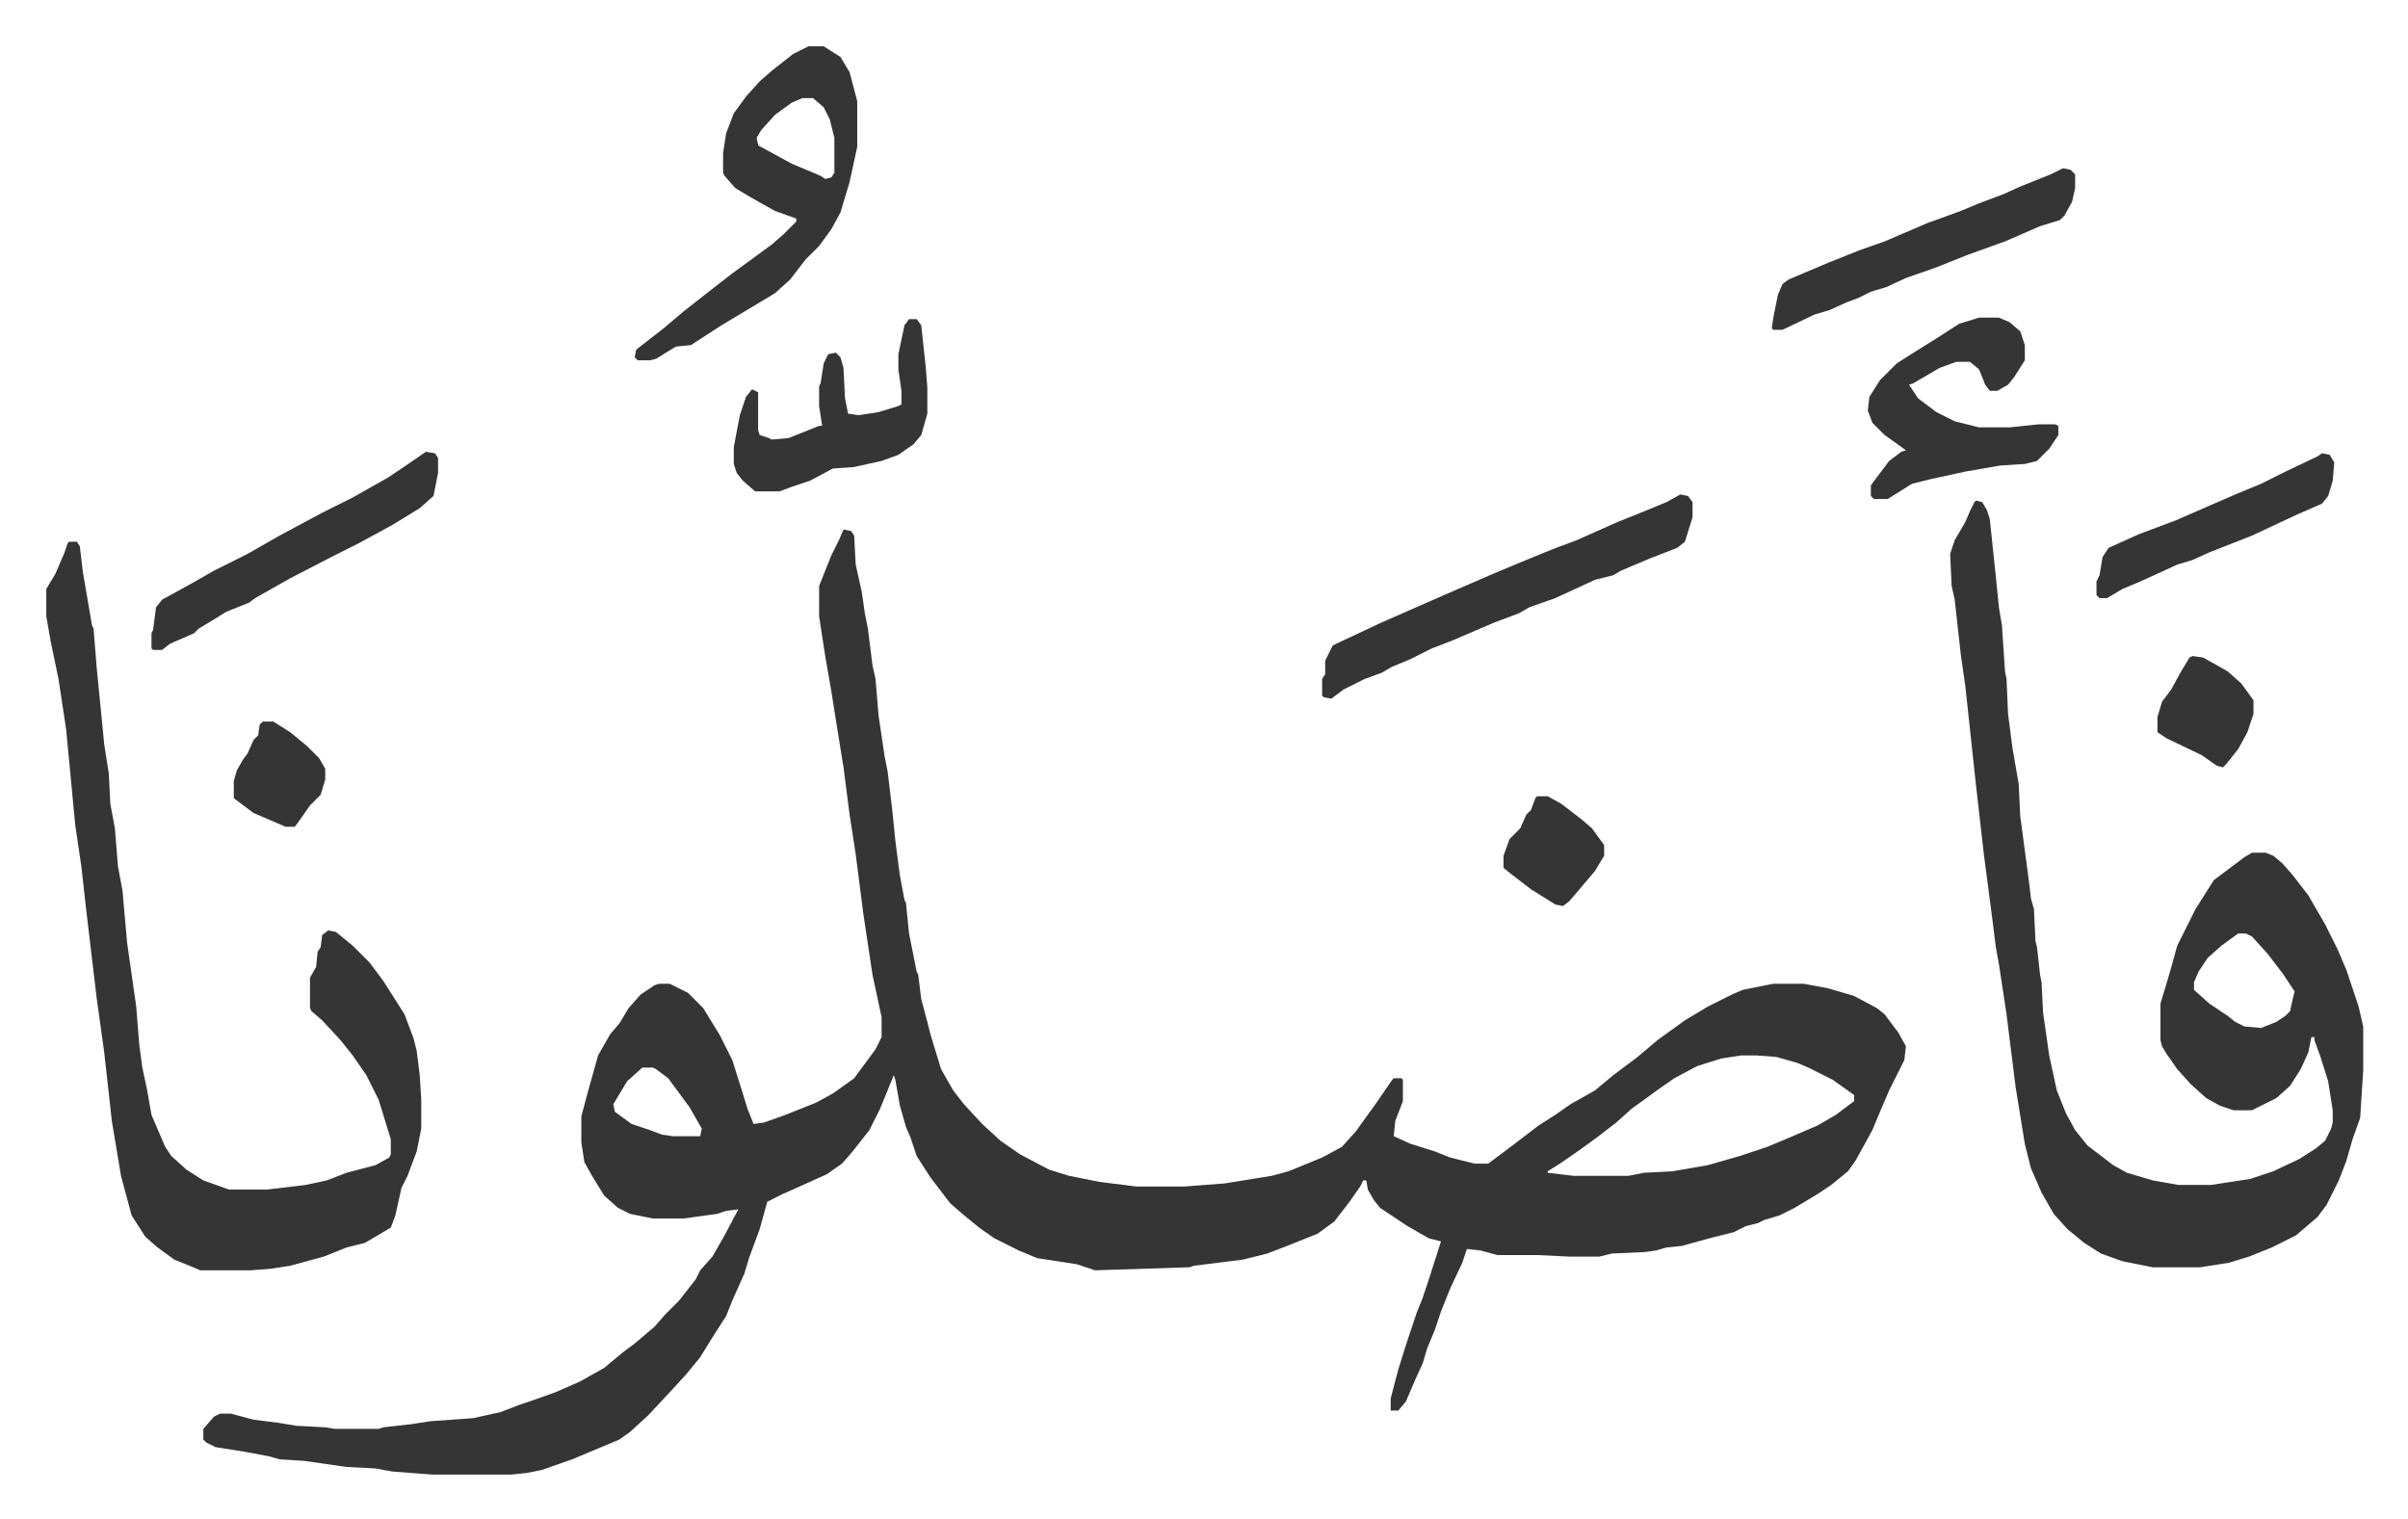
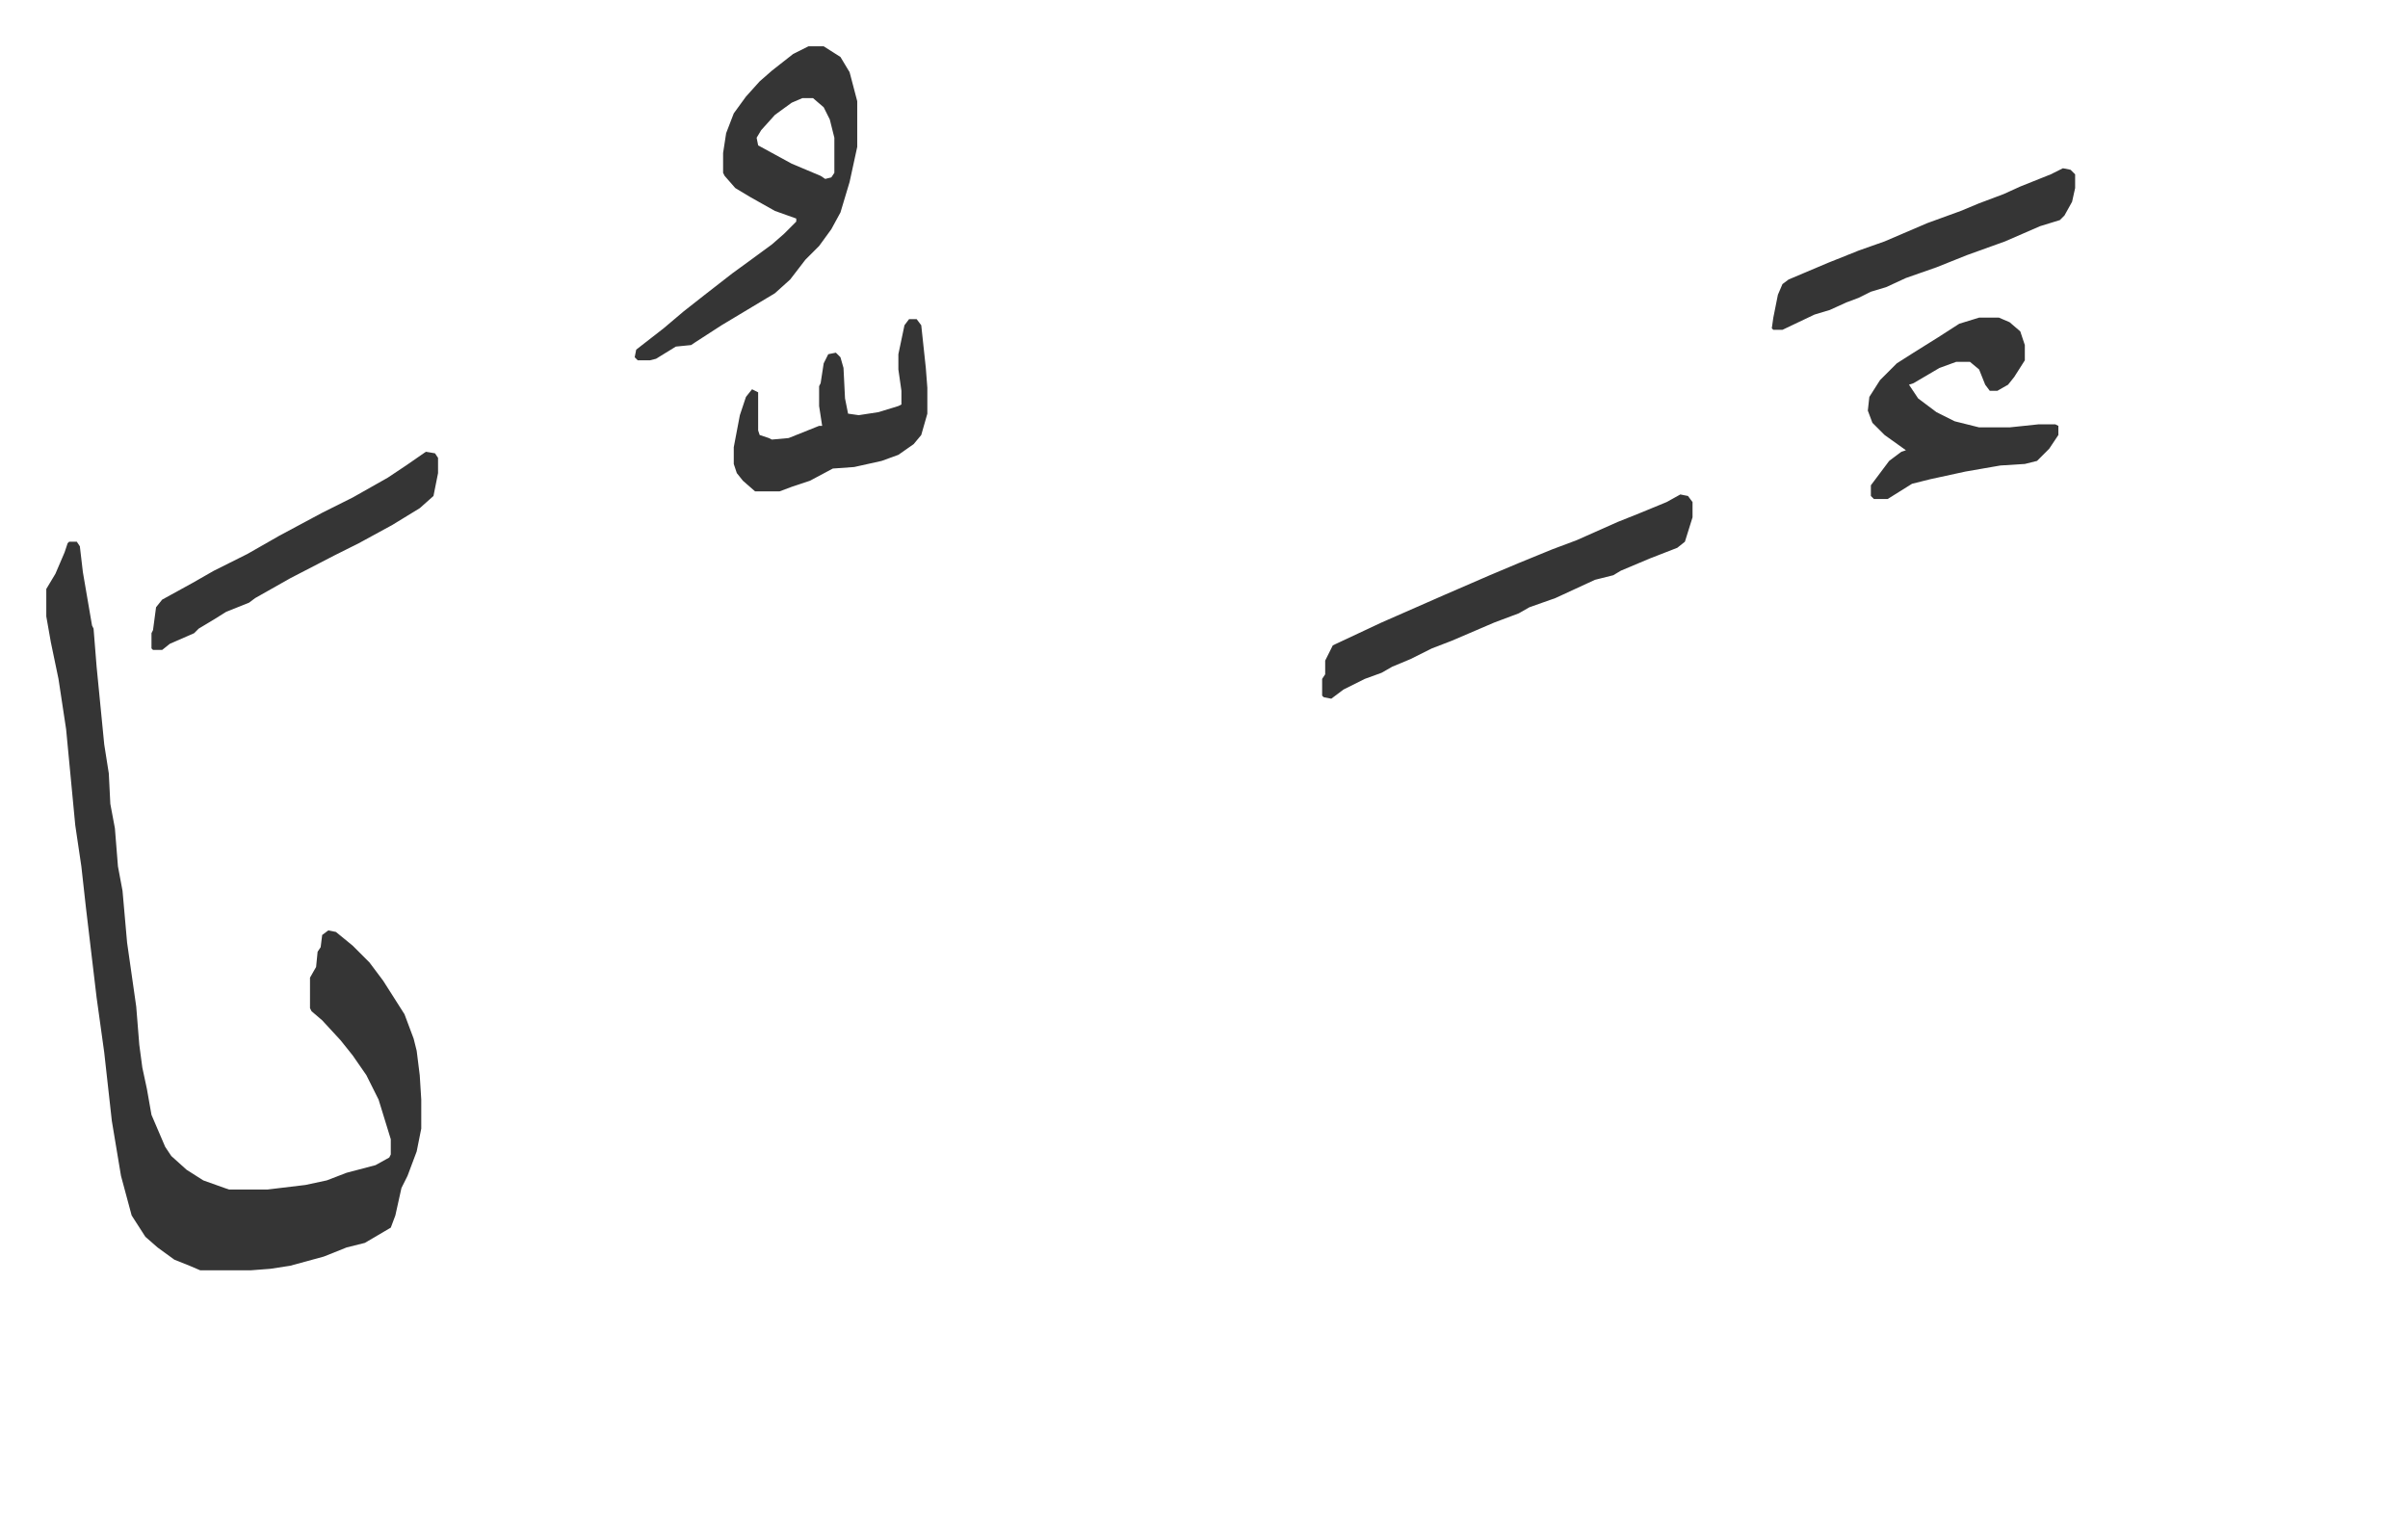
<svg xmlns="http://www.w3.org/2000/svg" role="img" viewBox="-30.38 143.62 1579.76 996.76">
-   <path fill="#353535" id="rule_normal" d="M523 491l5 1 2 3 1 19 4 18 2 14 2 10 3 24 2 9 2 24 4 27 2 10 3 25 2 20 3 23 3 16 1 2 2 20 5 25 1 2 2 16 4 15 2 8 7 23 8 14 7 9 12 13 12 11 13 9 19 10 13 4 20 4 24 3h32l26-2 31-5 11-3 22-9 13-7 9-10 13-18 11-16 1-1h5l1 1v14l-5 13-1 10 11 5 16 5 10 4 16 4h9l16-12 17-13 11-7 10-7 16-9 12-10 16-12 13-11 18-13 15-9 16-8 7-3 20-4h20l16 3 17 5 15 8 5 4 9 12 5 9-1 9-5 10-5 10-6 14-5 12-11 20-5 7-11 9-9 6-15 9-10 5-10 3-4 2-8 2-8 4-16 4-18 5-10 1-7 2-7 1-22 1-8 2h-20l-21-1h-26l-11-3-9-1-3 9-8 17-6 15-4 12-5 12-3 10-5 11-6 14-5 6h-5v-8l5-19 5-16 7-21 4-10 4-12 8-25-8-2-14-8-18-12-4-5-4-7-1-6h-2l-2 4-7 10-10 13-11 8-20 8-13 5-16 4-32 4-3 1-62 2-12-4-26-4-12-5-16-8-10-7-11-9-8-7-13-17-9-14-4-12-3-7-4-14-3-17-1-3-9 22-7 14-11 14-7 8-10 7-20 9-9 4-10 5-5 18-7 19-3 10-8 18-4 10-9 14-8 13-9 11-11 12-14 15-12 11-7 5-31 13-20 7-10 2-10 1h-52l-26-2-11-2-19-1-28-4-16-1-7-2-16-3-19-3-6-3-2-2v-7l7-8 4-2h7l15 4 16 2 12 2 19 1 6 1h29l3-1 18-2 13-2 28-2 18-4 13-5 9-3 14-5 16-7 16-9 12-10 8-6 13-11 7-8 9-9 11-14 3-6 8-9 8-14 9-17-8 1-6 2-22 3h-20l-15-3-8-4-9-8-8-13-5-9-2-13v-17l4-15 7-25 8-14 6-7 6-10 8-9 9-6 3-1h7l12 6 10 10 11 18 8 16 6 19 4 13 4 10 7-1 14-5 20-8 11-6 14-10 14-19 4-8v-13l-6-28-6-40-5-39-4-26-4-31-5-31-3-19-4-23-4-26v-20l8-20 5-10zm589 345l-13 2-16 5-15 8-10 7-18 13-10 9-13 10-11 8-13 9-8 5v1l17 2h36l10-2 19-1 23-4 21-6 18-6 12-5 14-6 7-3 12-7 12-9v-4l-14-10-16-8-7-3-14-4-13-1zm-721 8l-10 9-9 15 1 5 11 8 12 4 8 3 7 1h18l1-5-8-14-14-19-8-6-2-1zm875-372l4 1 3 5 2 6 4 38 2 20 2 12 2 30 1 5 1 23 3 23 4 23 1 21 6 45 1 9 2 7 1 21 1 4 2 18 1 5 1 20 4 28 5 23 6 15 6 11 8 10 17 13 9 5 17 5 17 3h21l26-4 15-5 17-8 11-7 6-5 4-8 1-4v-8l-3-19-5-16-4-11v-2h-2l-2 10-5 11-7 11-9 8-16 8h-12l-9-3-9-5-10-9-9-10-7-10-3-5-1-4v-24l6-20 5-18 4-8 8-16 12-19 12-9 8-6 5-3h9l5 2 6 5 7 8 10 13 11 19 8 16 6 14 8 24 3 13v29l-2 31-5 14-4 14-5 13-8 16-6 8-14 12-16 8-15 6-13 4-19 3h-31l-20-4-14-5-11-7-11-9-9-10-8-14-7-16-4-16-6-37-6-48-5-33-2-11-2-16-6-46-5-44-7-65-3-21-4-36-2-9-1-21 3-9 7-12 3-7 3-6zm172 284l-11 8-9 8-6 9-3 7v5l10 9 12 8 5 4 6 3 11 1 10-4 6-4 3-3 2-9 1-4-8-12-10-13-10-11-4-2z" />
  <path fill="#353535" id="rule_normal" d="M15 499h5l2 3 2 17 6 35 1 2 2 25 5 51 3 19 1 20 3 16 2 25 3 16 3 34 6 42 2 25 2 15 3 14 3 17 9 21 4 6 10 9 11 7 14 5 3 1h25l25-3 14-3 13-5 19-5 9-5 1-2v-10l-8-26-8-16-9-13-8-10-12-13-7-6-1-2v-20l4-7 1-10 2-3 1-8 4-3 5 1 11 9 11 11 9 12 7 11 7 11 6 16 2 8 2 16 1 16v19l-3 15-6 16-4 8-4 18-3 8-17 10-12 3-15 6-22 6-13 2-13 1h-33l-7-3-10-4-11-8-8-7-9-14-7-26-2-12-4-24-5-45-5-36-7-59-3-27-4-27-6-63-5-33-5-24-3-17v-18l6-10 3-7 3-7 2-6zm485-325h10l11 7 6 10 5 19v30l-5 23-6 20-6 11-8 11-9 9-10 13-10 9-15 9-20 12-17 11-3 2-10 1-13 8-4 1h-8l-2-2 1-5 18-14 13-11 14-11 18-14 11-8 15-11 8-7 8-8v-2l-14-5-16-9-10-6-7-8-1-2v-13l2-13 5-13 8-11 9-10 8-7 14-11zm-4 34l-7 3-11 8-9 10-3 5 1 5 22 12 19 8 3 2 4-1 2-3v-23l-3-12-4-8-7-6zm576 260l5 1 3 4v10l-5 16-5 4-18 7-19 8-5 3-12 3-26 12-17 6-7 4-16 6-28 12-13 5-14 7-12 5-7 4-11 4-14 7-8 6-5-1-1-1v-11l2-3v-9l5-10 32-15 41-18 30-13 19-8 22-9 16-6 27-12 15-6 17-7zm196-116h13l7 3 7 6 3 9v10l-7 11-4 5-7 4h-5l-3-4-4-10-6-5h-9l-11 4-17 10-3 1 6 9 12 9 12 6 16 4h20l19-2h11l2 1v6l-6 9-8 8-8 2-16 1-23 4-23 5-12 3-16 10h-9l-2-2v-7l12-16 8-6 3-1-14-10-8-8-3-8 1-9 7-11 11-11 11-7 16-10 14-9zM249 440l6 1 2 3v10l-3 15-9 8-18 11-22 12-16 8-29 15-23 13-4 3-15 6-8 5-10 6-3 3-16 7-5 4h-6l-1-1v-10l1-2 2-15 4-5 20-11 14-8 22-11 21-12 28-15 20-10 23-13 12-8zm1074-186l5 1 3 3v9l-2 9-5 9-3 3-13 4-23 10-25 9-20 8-20 7-13 6-10 3-8 4-8 3-11 5-10 3-21 10h-6l-1-1 1-7 3-15 3-7 4-3 26-11 20-8 17-6 28-12 22-8 12-5 16-6 11-5 20-8zm-757 99h5l3 4 3 28 1 13v17l-4 14-5 6-10 7-11 4-18 4-14 1-15 8-12 4-8 3h-16l-8-7-4-5-2-6v-11l4-21 4-12 4-5 4 2v25l1 3 6 2 2 1 11-1 20-8h2l-2-13v-13l1-2 2-13 3-6 5-1 3 3 2 7 1 20 2 10 7 1 13-2 13-4 2-1v-9l-2-14v-10l4-19z" />
-   <path fill="#353535" id="rule_normal" d="M1493 441l5 1 3 5-1 12-3 10-4 5-16 7-15 7-15 7-28 11-11 5-10 3-24 11-12 5-10 6h-5l-2-2v-9l2-4 2-12 4-6 20-9 24-9 39-17 17-7 16-8 21-10zM978 666h7l9 5 13 10 7 6 8 11v7l-6 10-11 13-6 7-4 3-5-1-16-10-13-10-5-4v-8l4-11 7-7 4-9 3-3 3-8zm430-92l7 1 16 9 9 8 8 11v9l-4 12-6 11-8 10-2 2-4-1-10-7-23-11-6-4v-10l3-10 6-8 6-11 6-10zM142 617h7l11 7 11 9 8 8 4 7v7l-3 10-7 7-7 10-3 4h-6l-14-6-7-3-12-9-1-1v-11l2-7 4-7 3-4 4-9 3-3 1-7z" />
</svg>